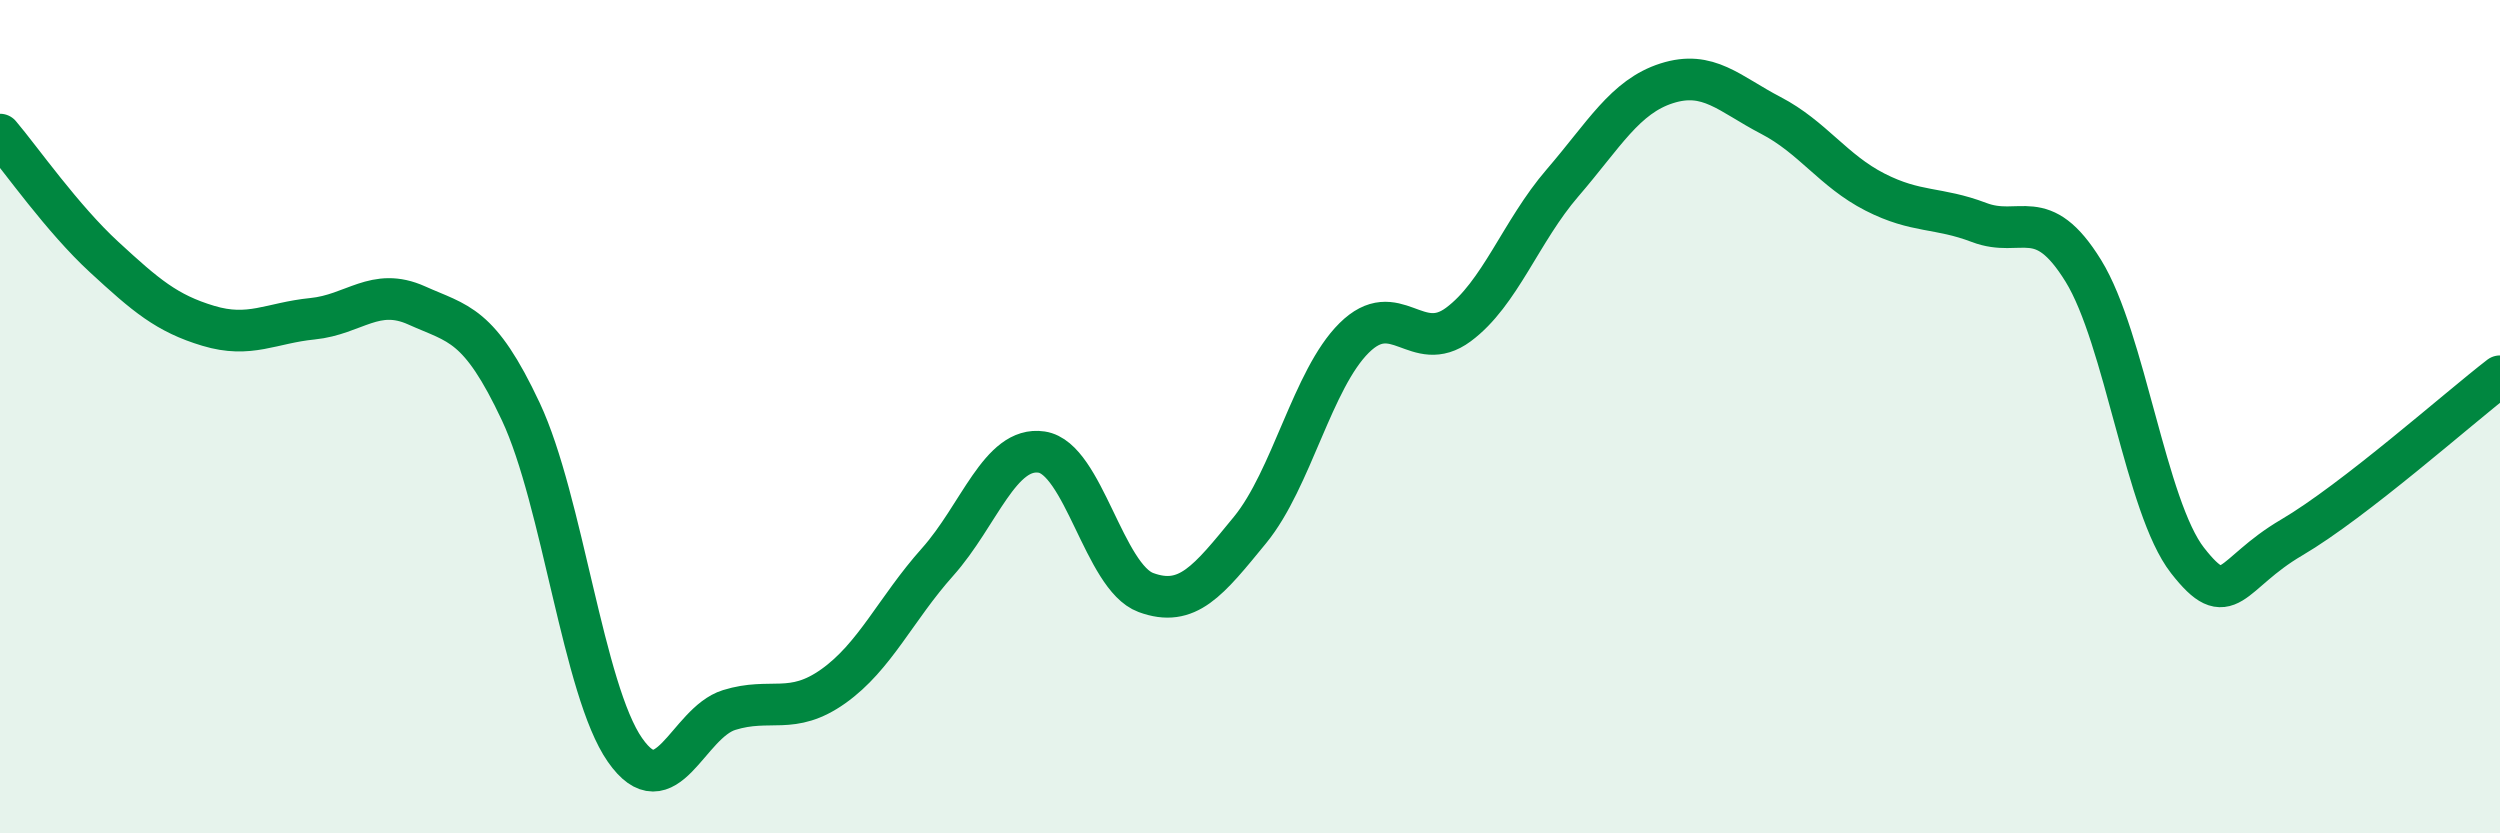
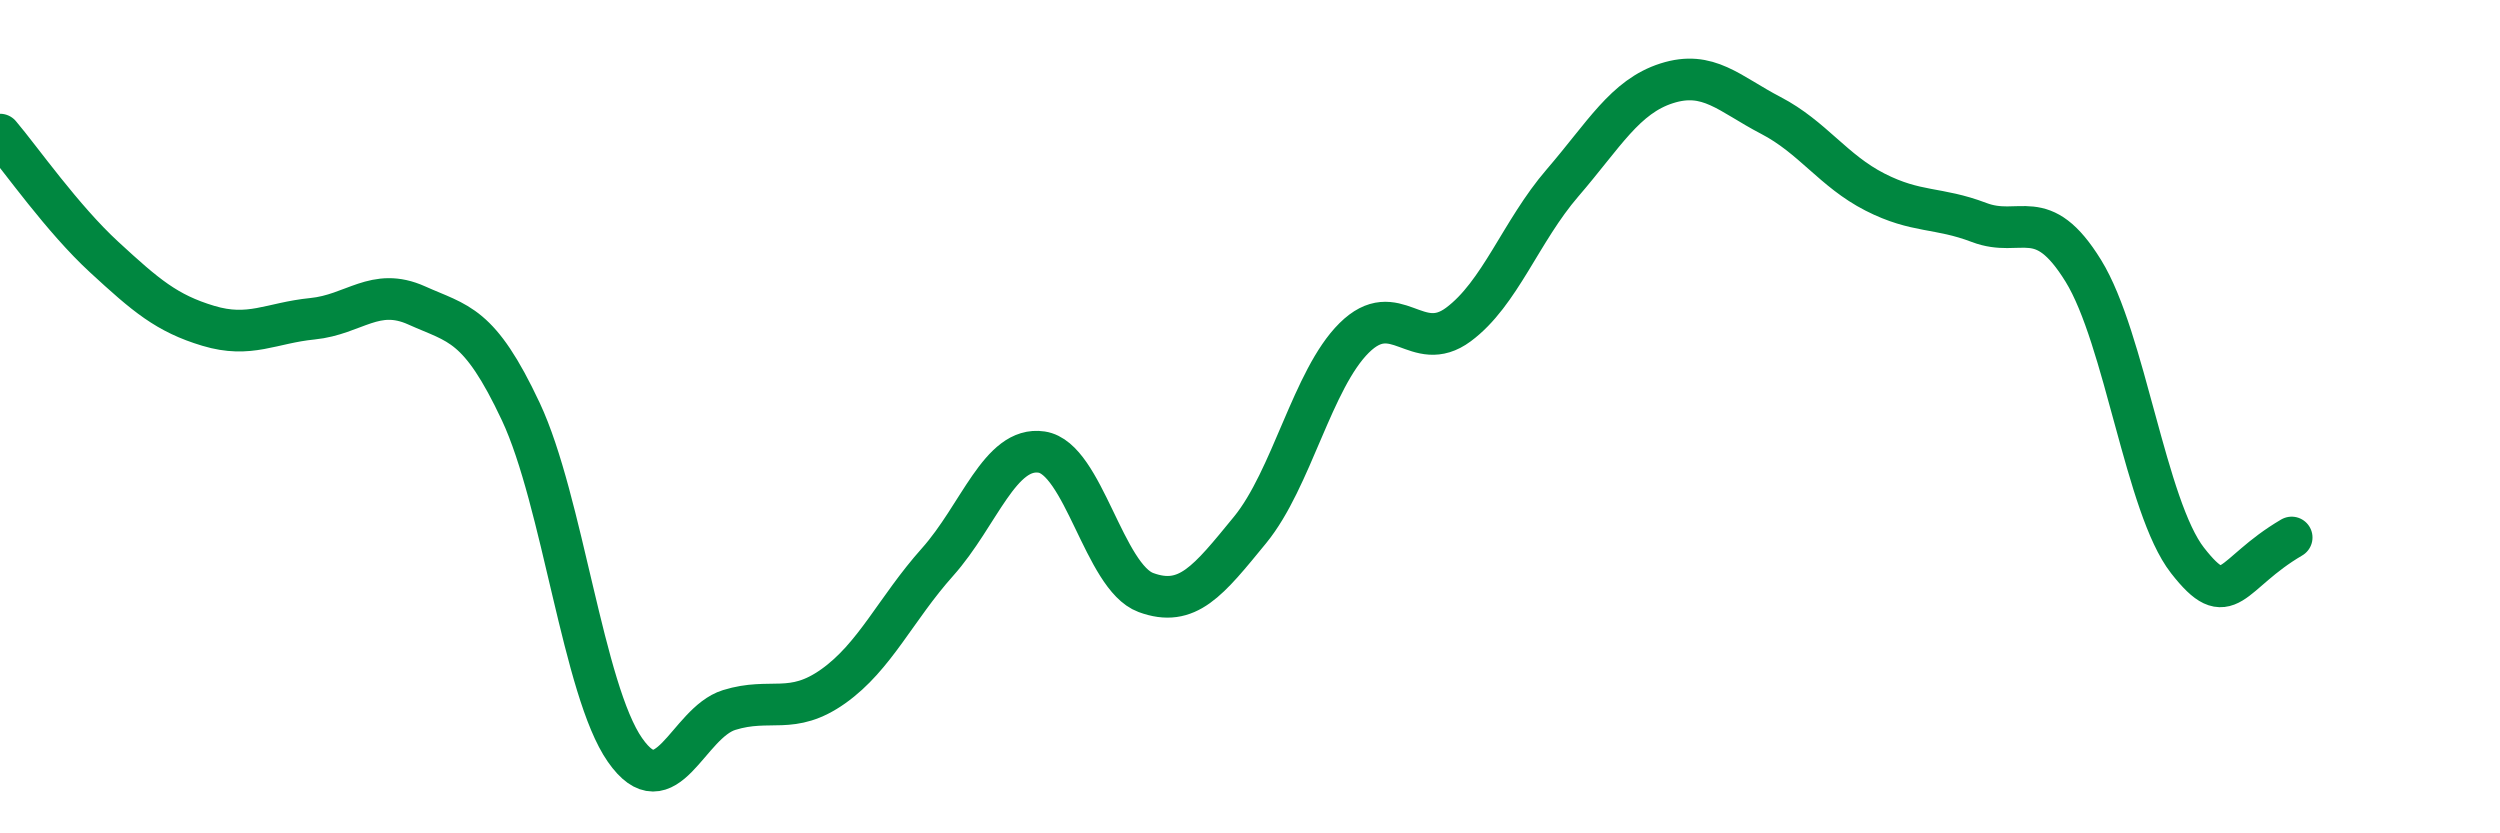
<svg xmlns="http://www.w3.org/2000/svg" width="60" height="20" viewBox="0 0 60 20">
-   <path d="M 0,3.23 C 0.5,3.82 1.5,5.25 2.5,6.17 C 3.5,7.09 4,7.52 5,7.82 C 6,8.12 6.5,7.75 7.5,7.65 C 8.5,7.55 9,6.88 10,7.33 C 11,7.78 11.5,7.75 12.5,9.88 C 13.5,12.01 14,16.57 15,18 C 16,19.43 16.5,17.35 17.5,17.04 C 18.5,16.73 19,17.18 20,16.47 C 21,15.76 21.5,14.61 22.5,13.49 C 23.5,12.37 24,10.7 25,10.85 C 26,11 26.5,13.85 27.5,14.22 C 28.5,14.59 29,13.94 30,12.72 C 31,11.5 31.5,9.1 32.5,8.11 C 33.5,7.12 34,8.53 35,7.79 C 36,7.05 36.5,5.55 37.5,4.39 C 38.5,3.23 39,2.32 40,2 C 41,1.68 41.5,2.25 42.5,2.77 C 43.5,3.29 44,4.1 45,4.61 C 46,5.12 46.5,4.96 47.5,5.34 C 48.5,5.72 49,4.88 50,6.5 C 51,8.12 51.5,12.17 52.5,13.45 C 53.5,14.73 53.5,13.78 55,12.9 C 56.5,12.02 59,9.8 60,9.03L60 20L0 20Z" fill="#008740" opacity="0.1" stroke-linecap="round" stroke-linejoin="round" />
-   <path d="M 0,3.23 C 0.5,3.82 1.5,5.25 2.5,6.17 C 3.5,7.09 4,7.52 5,7.82 C 6,8.12 6.5,7.75 7.5,7.65 C 8.5,7.55 9,6.88 10,7.33 C 11,7.78 11.5,7.75 12.5,9.88 C 13.5,12.01 14,16.57 15,18 C 16,19.43 16.5,17.35 17.5,17.04 C 18.5,16.73 19,17.18 20,16.47 C 21,15.76 21.5,14.61 22.5,13.49 C 23.5,12.37 24,10.7 25,10.85 C 26,11 26.5,13.85 27.5,14.22 C 28.5,14.59 29,13.94 30,12.72 C 31,11.5 31.5,9.1 32.5,8.11 C 33.5,7.12 34,8.53 35,7.79 C 36,7.05 36.5,5.55 37.5,4.39 C 38.5,3.23 39,2.32 40,2 C 41,1.68 41.5,2.25 42.5,2.77 C 43.5,3.29 44,4.1 45,4.61 C 46,5.12 46.5,4.96 47.5,5.34 C 48.5,5.72 49,4.88 50,6.5 C 51,8.12 51.5,12.17 52.5,13.45 C 53.5,14.73 53.5,13.78 55,12.9 C 56.5,12.02 59,9.8 60,9.03" stroke="#008740" stroke-width="1" fill="none" stroke-linecap="round" stroke-linejoin="round" />
+   <path d="M 0,3.23 C 0.5,3.82 1.5,5.25 2.5,6.17 C 3.5,7.09 4,7.52 5,7.82 C 6,8.12 6.5,7.75 7.5,7.65 C 8.5,7.55 9,6.88 10,7.33 C 11,7.78 11.5,7.75 12.5,9.88 C 13.5,12.01 14,16.57 15,18 C 16,19.43 16.5,17.35 17.5,17.04 C 18.5,16.73 19,17.18 20,16.47 C 21,15.76 21.5,14.61 22.5,13.49 C 23.5,12.37 24,10.7 25,10.85 C 26,11 26.5,13.85 27.5,14.22 C 28.5,14.59 29,13.94 30,12.72 C 31,11.5 31.5,9.1 32.5,8.11 C 33.5,7.12 34,8.53 35,7.79 C 36,7.05 36.5,5.55 37.5,4.39 C 38.5,3.23 39,2.32 40,2 C 41,1.68 41.5,2.25 42.5,2.77 C 43.5,3.29 44,4.1 45,4.61 C 46,5.12 46.5,4.96 47.5,5.34 C 48.5,5.72 49,4.88 50,6.5 C 51,8.12 51.5,12.17 52.5,13.45 C 53.5,14.73 53.5,13.78 55,12.9 " stroke="#008740" stroke-width="1" fill="none" stroke-linecap="round" stroke-linejoin="round" />
</svg>